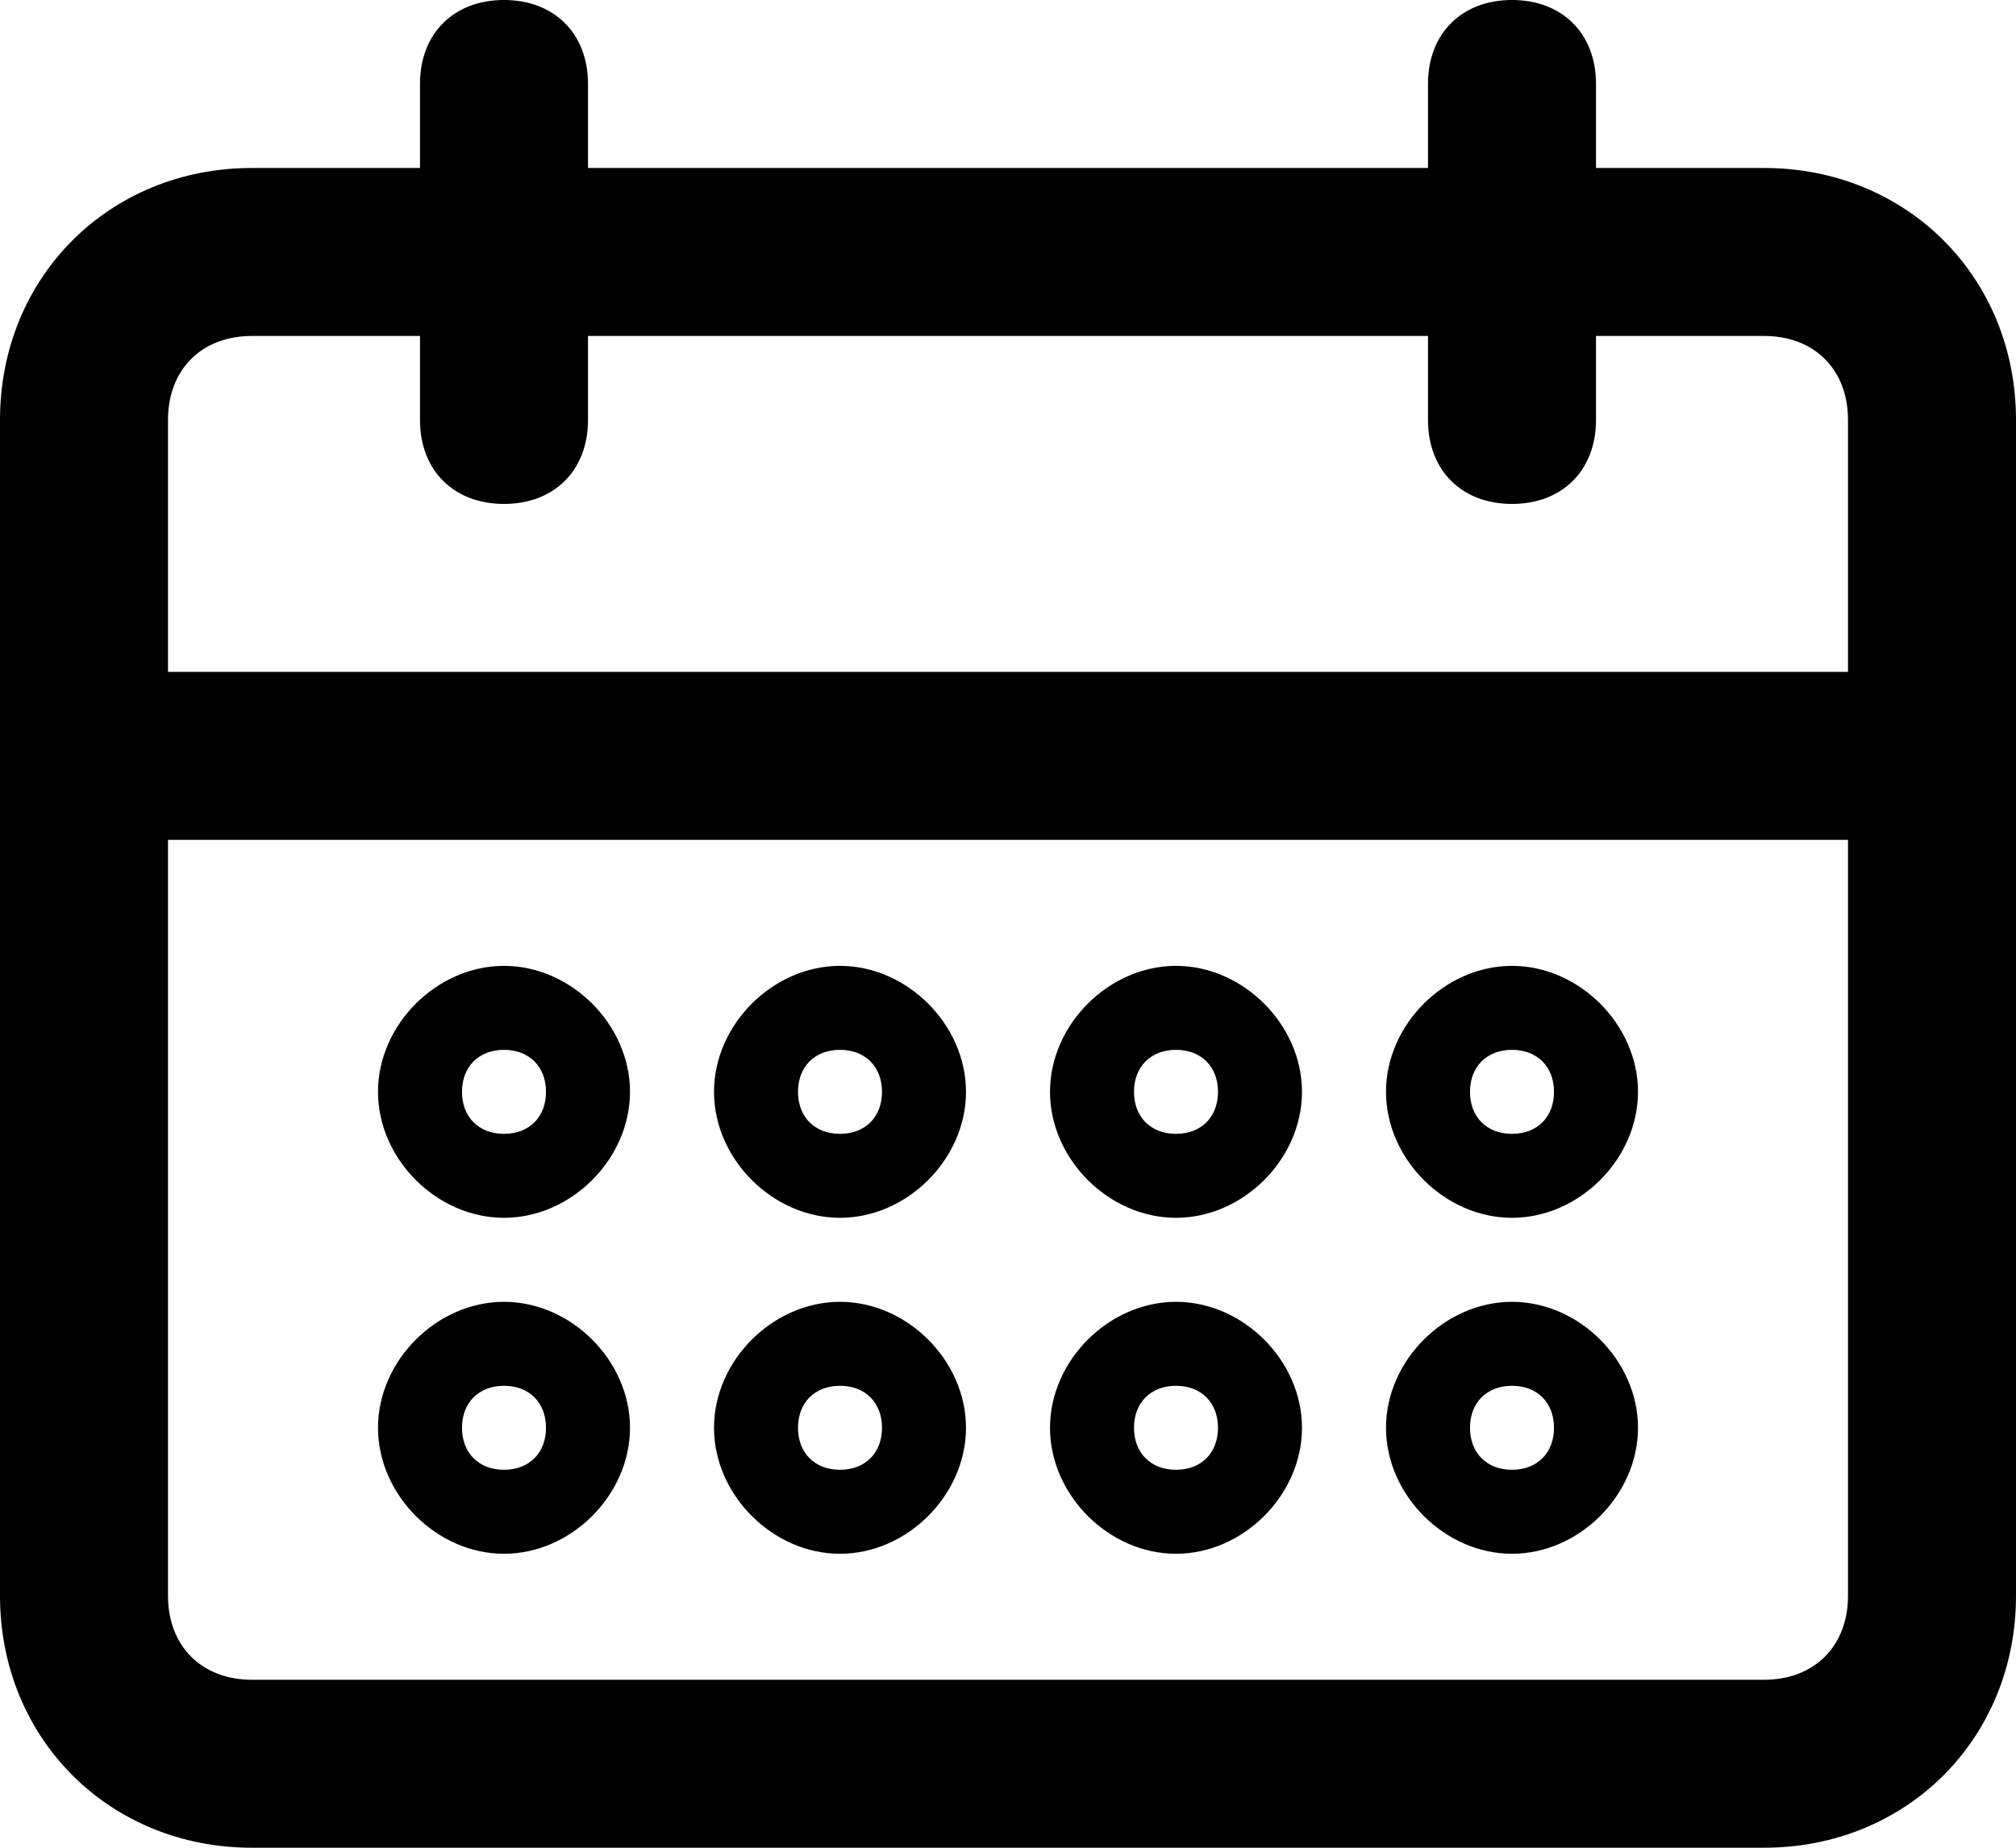
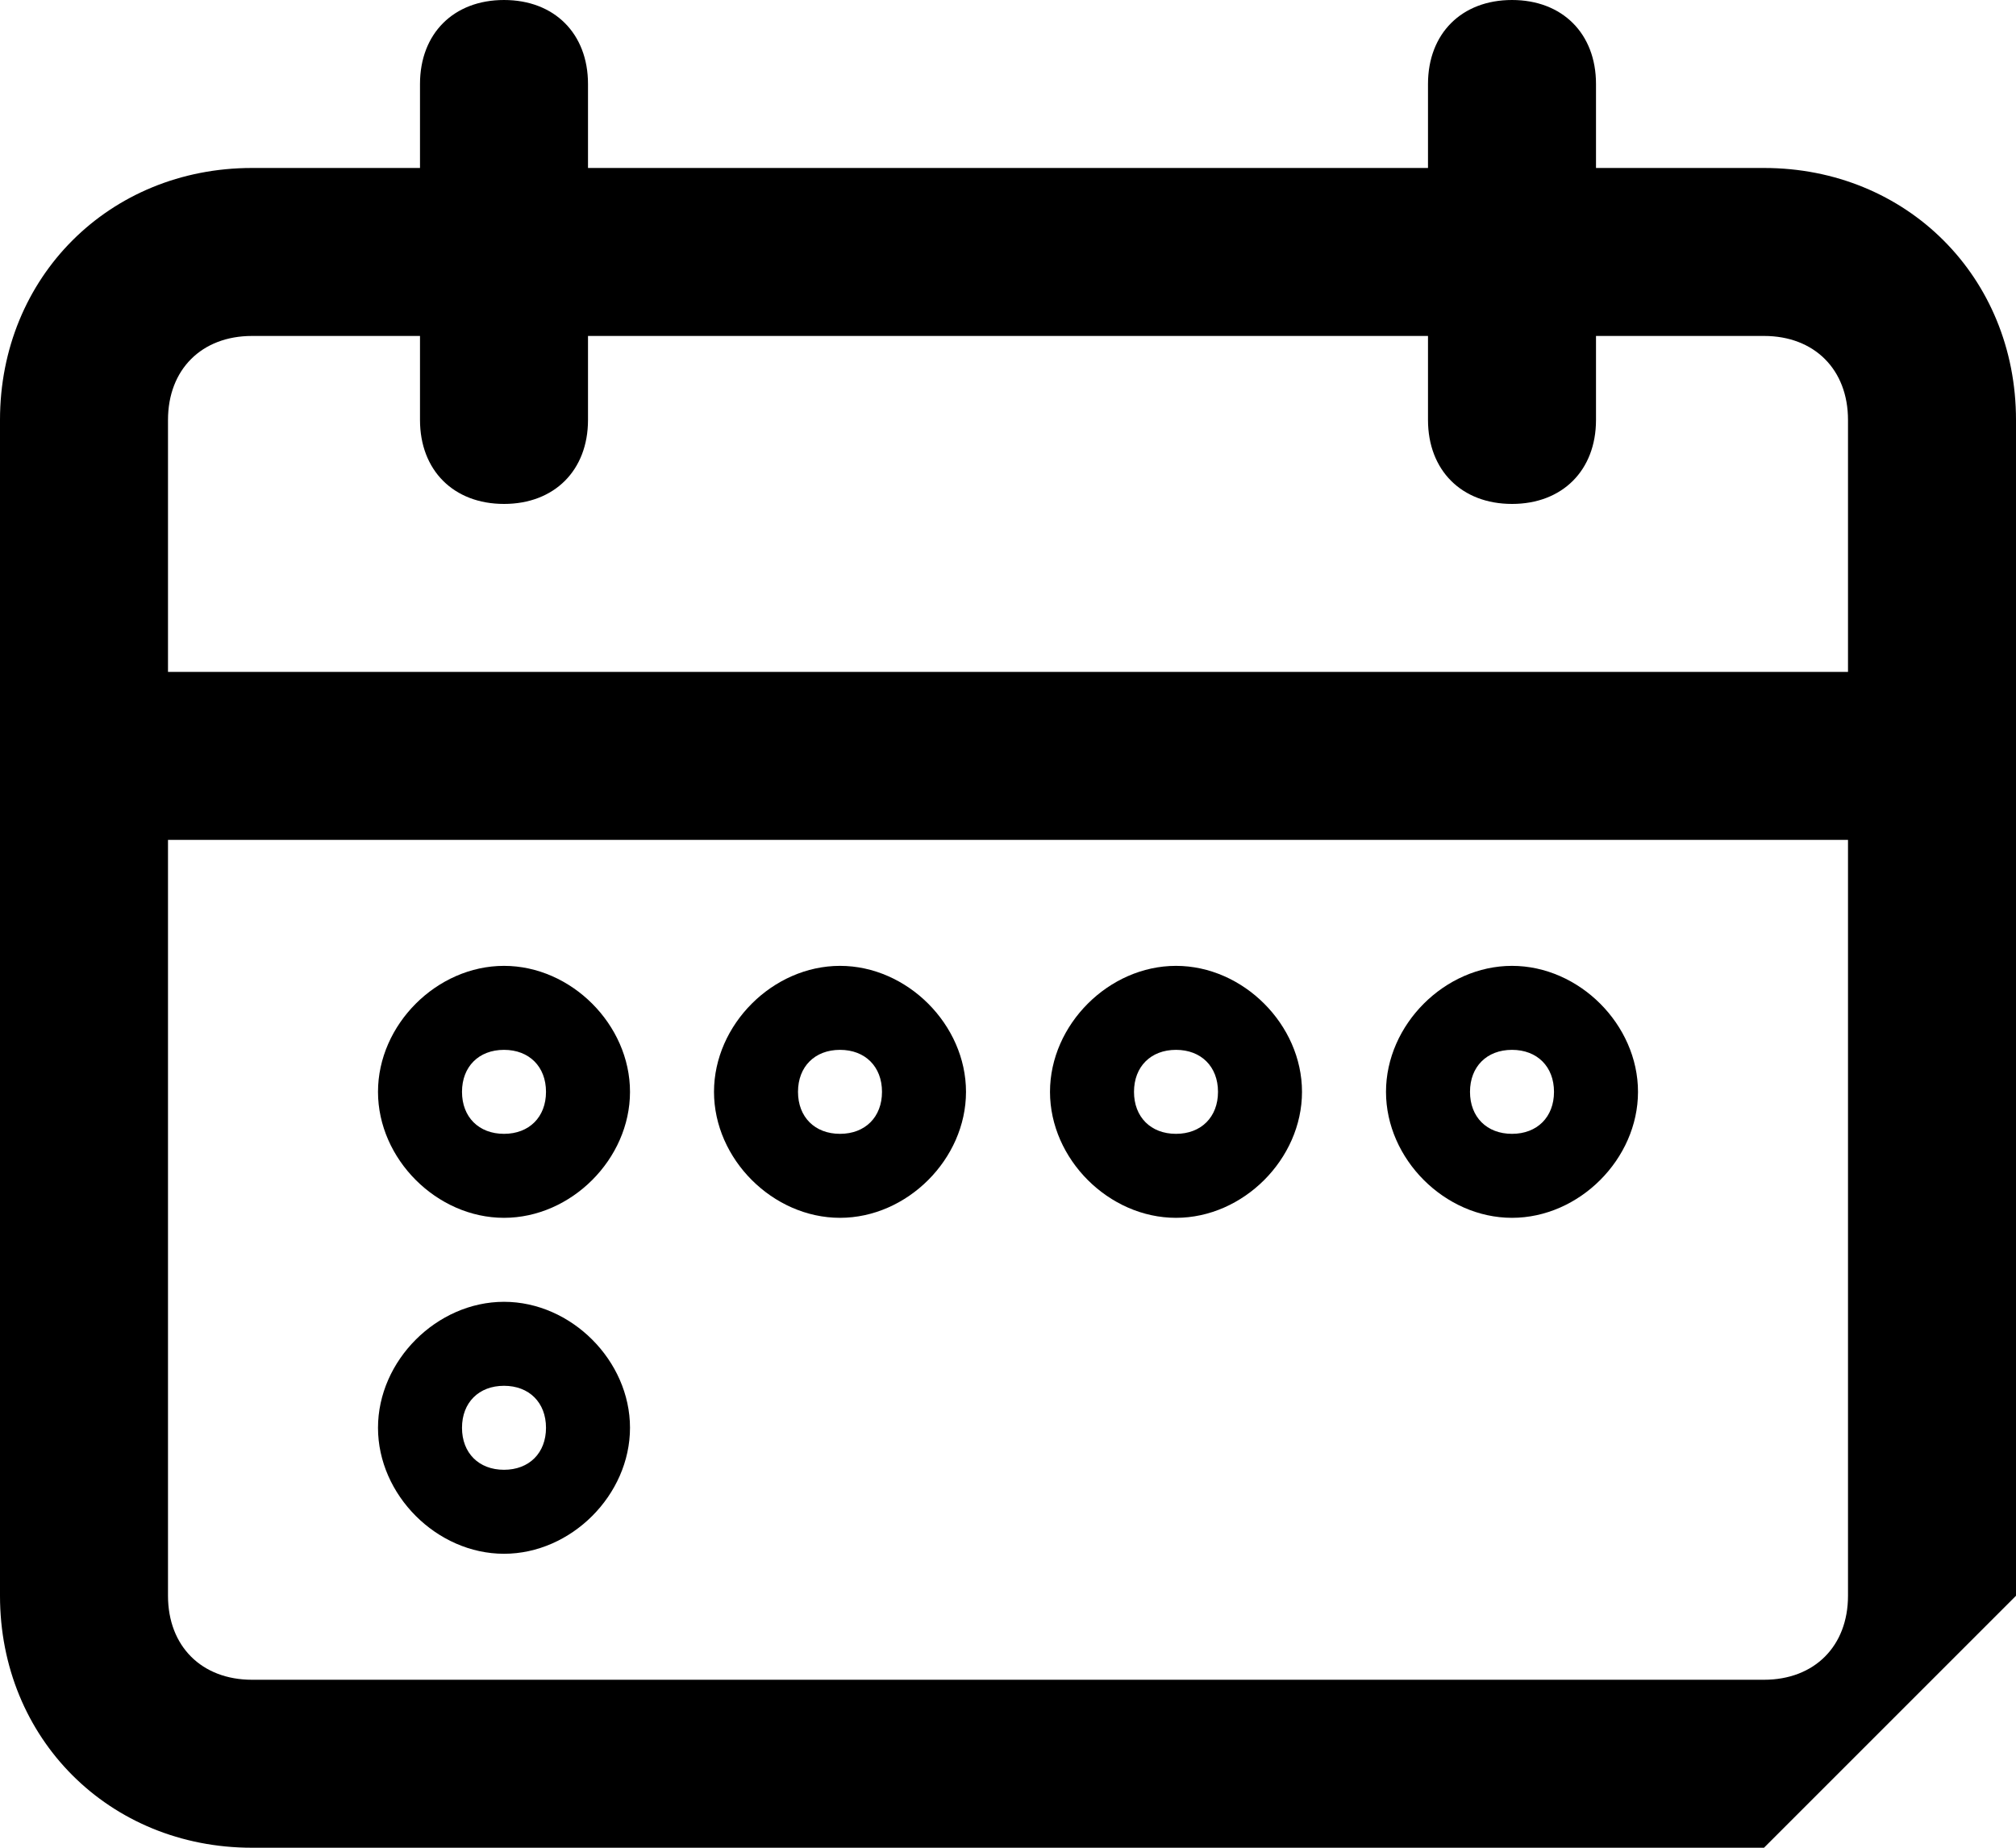
<svg xmlns="http://www.w3.org/2000/svg" width="24" height="22" viewBox="0 0 24 22">
  <title>calendar</title>
-   <path d="M21 22H3c-1.7 0-3-1.3-3-3V5c0-1.7 1.3-3 3-3h18c1.7 0 3 1.3 3 3v14c0 1.7-1.3 3-3 3zM3 4c-.6 0-1 .4-1 1v14c0 .6.4 1 1 1h18c.6 0 1-.4 1-1V5c0-.6-.4-1-1-1H3z" />
+   <path d="M21 22H3c-1.7 0-3-1.3-3-3V5c0-1.7 1.3-3 3-3h18c1.7 0 3 1.3 3 3v14zM3 4c-.6 0-1 .4-1 1v14c0 .6.4 1 1 1h18c.6 0 1-.4 1-1V5c0-.6-.4-1-1-1H3z" />
  <path d="M6 6c-.6 0-1-.4-1-1V1c0-.6.4-1 1-1s1 .4 1 1v4c0 .6-.4 1-1 1zm12 0c-.6 0-1-.4-1-1V1c0-.6.4-1 1-1s1 .4 1 1v4c0 .6-.4 1-1 1zm5 4H1c-.6 0-1-.4-1-1s.4-1 1-1h22c.6 0 1 .4 1 1s-.4 1-1 1z" />
  <g transform="translate(4 11)">
    <circle cx="2" cy="2" r="../404c08f.html" />
    <path d="M2 3.5C1.2 3.5.5 2.8.5 2S1.2.5 2 .5s1.5.7 1.5 1.5S2.8 3.5 2 3.5zm0-2c-.3 0-.5.2-.5.5s.2.5.5.5.5-.2.5-.5-.2-.5-.5-.5z" />
  </g>
  <g transform="translate(4 15)">
    <circle cx="2" cy="2" r="../404c08f.html" />
    <path d="M2 3.5C1.2 3.5.5 2.8.5 2S1.2.5 2 .5s1.5.7 1.5 1.5S2.8 3.5 2 3.5zm0-2c-.3 0-.5.2-.5.5s.2.5.5.5.5-.2.5-.5-.2-.5-.5-.5z" />
  </g>
  <g transform="translate(8 15)">
-     <circle cx="2" cy="2" r="../404c08f.html" />
-     <path d="M2 3.5C1.2 3.5.5 2.8.5 2S1.2.5 2 .5s1.5.7 1.5 1.5S2.8 3.5 2 3.5zm0-2c-.3 0-.5.2-.5.5s.2.5.5.5.5-.2.5-.5-.2-.5-.5-.5z" />
-   </g>
+     </g>
  <g transform="translate(8 11)">
    <circle cx="2" cy="2" r="../404c08f.html" />
    <path d="M2 3.5C1.2 3.5.5 2.8.5 2S1.2.5 2 .5s1.5.7 1.5 1.5S2.8 3.5 2 3.5zm0-2c-.3 0-.5.2-.5.5s.2.5.5.5.5-.2.5-.5-.2-.5-.5-.5z" />
  </g>
  <g transform="translate(12 11)">
    <circle cx="2" cy="2" r="../404c08f.html" />
    <path d="M2 3.5C1.2 3.5.5 2.8.5 2S1.2.5 2 .5s1.5.7 1.5 1.5S2.8 3.5 2 3.5zm0-2c-.3 0-.5.2-.5.5s.2.5.5.5.5-.2.5-.5-.2-.5-.5-.5z" />
  </g>
  <g transform="translate(12 15)">
    <circle cx="2" cy="2" r="../404c08f.html" />
-     <path d="M2 3.5C1.2 3.5.5 2.8.5 2S1.2.5 2 .5s1.5.7 1.5 1.5S2.8 3.5 2 3.5zm0-2c-.3 0-.5.2-.5.5s.2.5.5.5.5-.2.5-.5-.2-.5-.5-.5z" />
  </g>
  <g transform="translate(16 15)">
    <circle cx="2" cy="2" r="../404c08f.html" />
-     <path d="M2 3.5C1.2 3.5.5 2.8.5 2S1.2.5 2 .5s1.5.7 1.5 1.5S2.8 3.5 2 3.5zm0-2c-.3 0-.5.2-.5.5s.2.5.5.5.5-.2.5-.5-.2-.5-.5-.5z" />
  </g>
  <g transform="translate(16 11)">
    <circle cx="2" cy="2" r="../404c08f.html" />
    <path d="M2 3.5C1.2 3.5.5 2.8.5 2S1.2.5 2 .5s1.5.7 1.5 1.5S2.8 3.5 2 3.5zm0-2c-.3 0-.5.2-.5.5s.2.5.5.5.5-.2.5-.5-.2-.5-.5-.5z" />
  </g>
</svg>